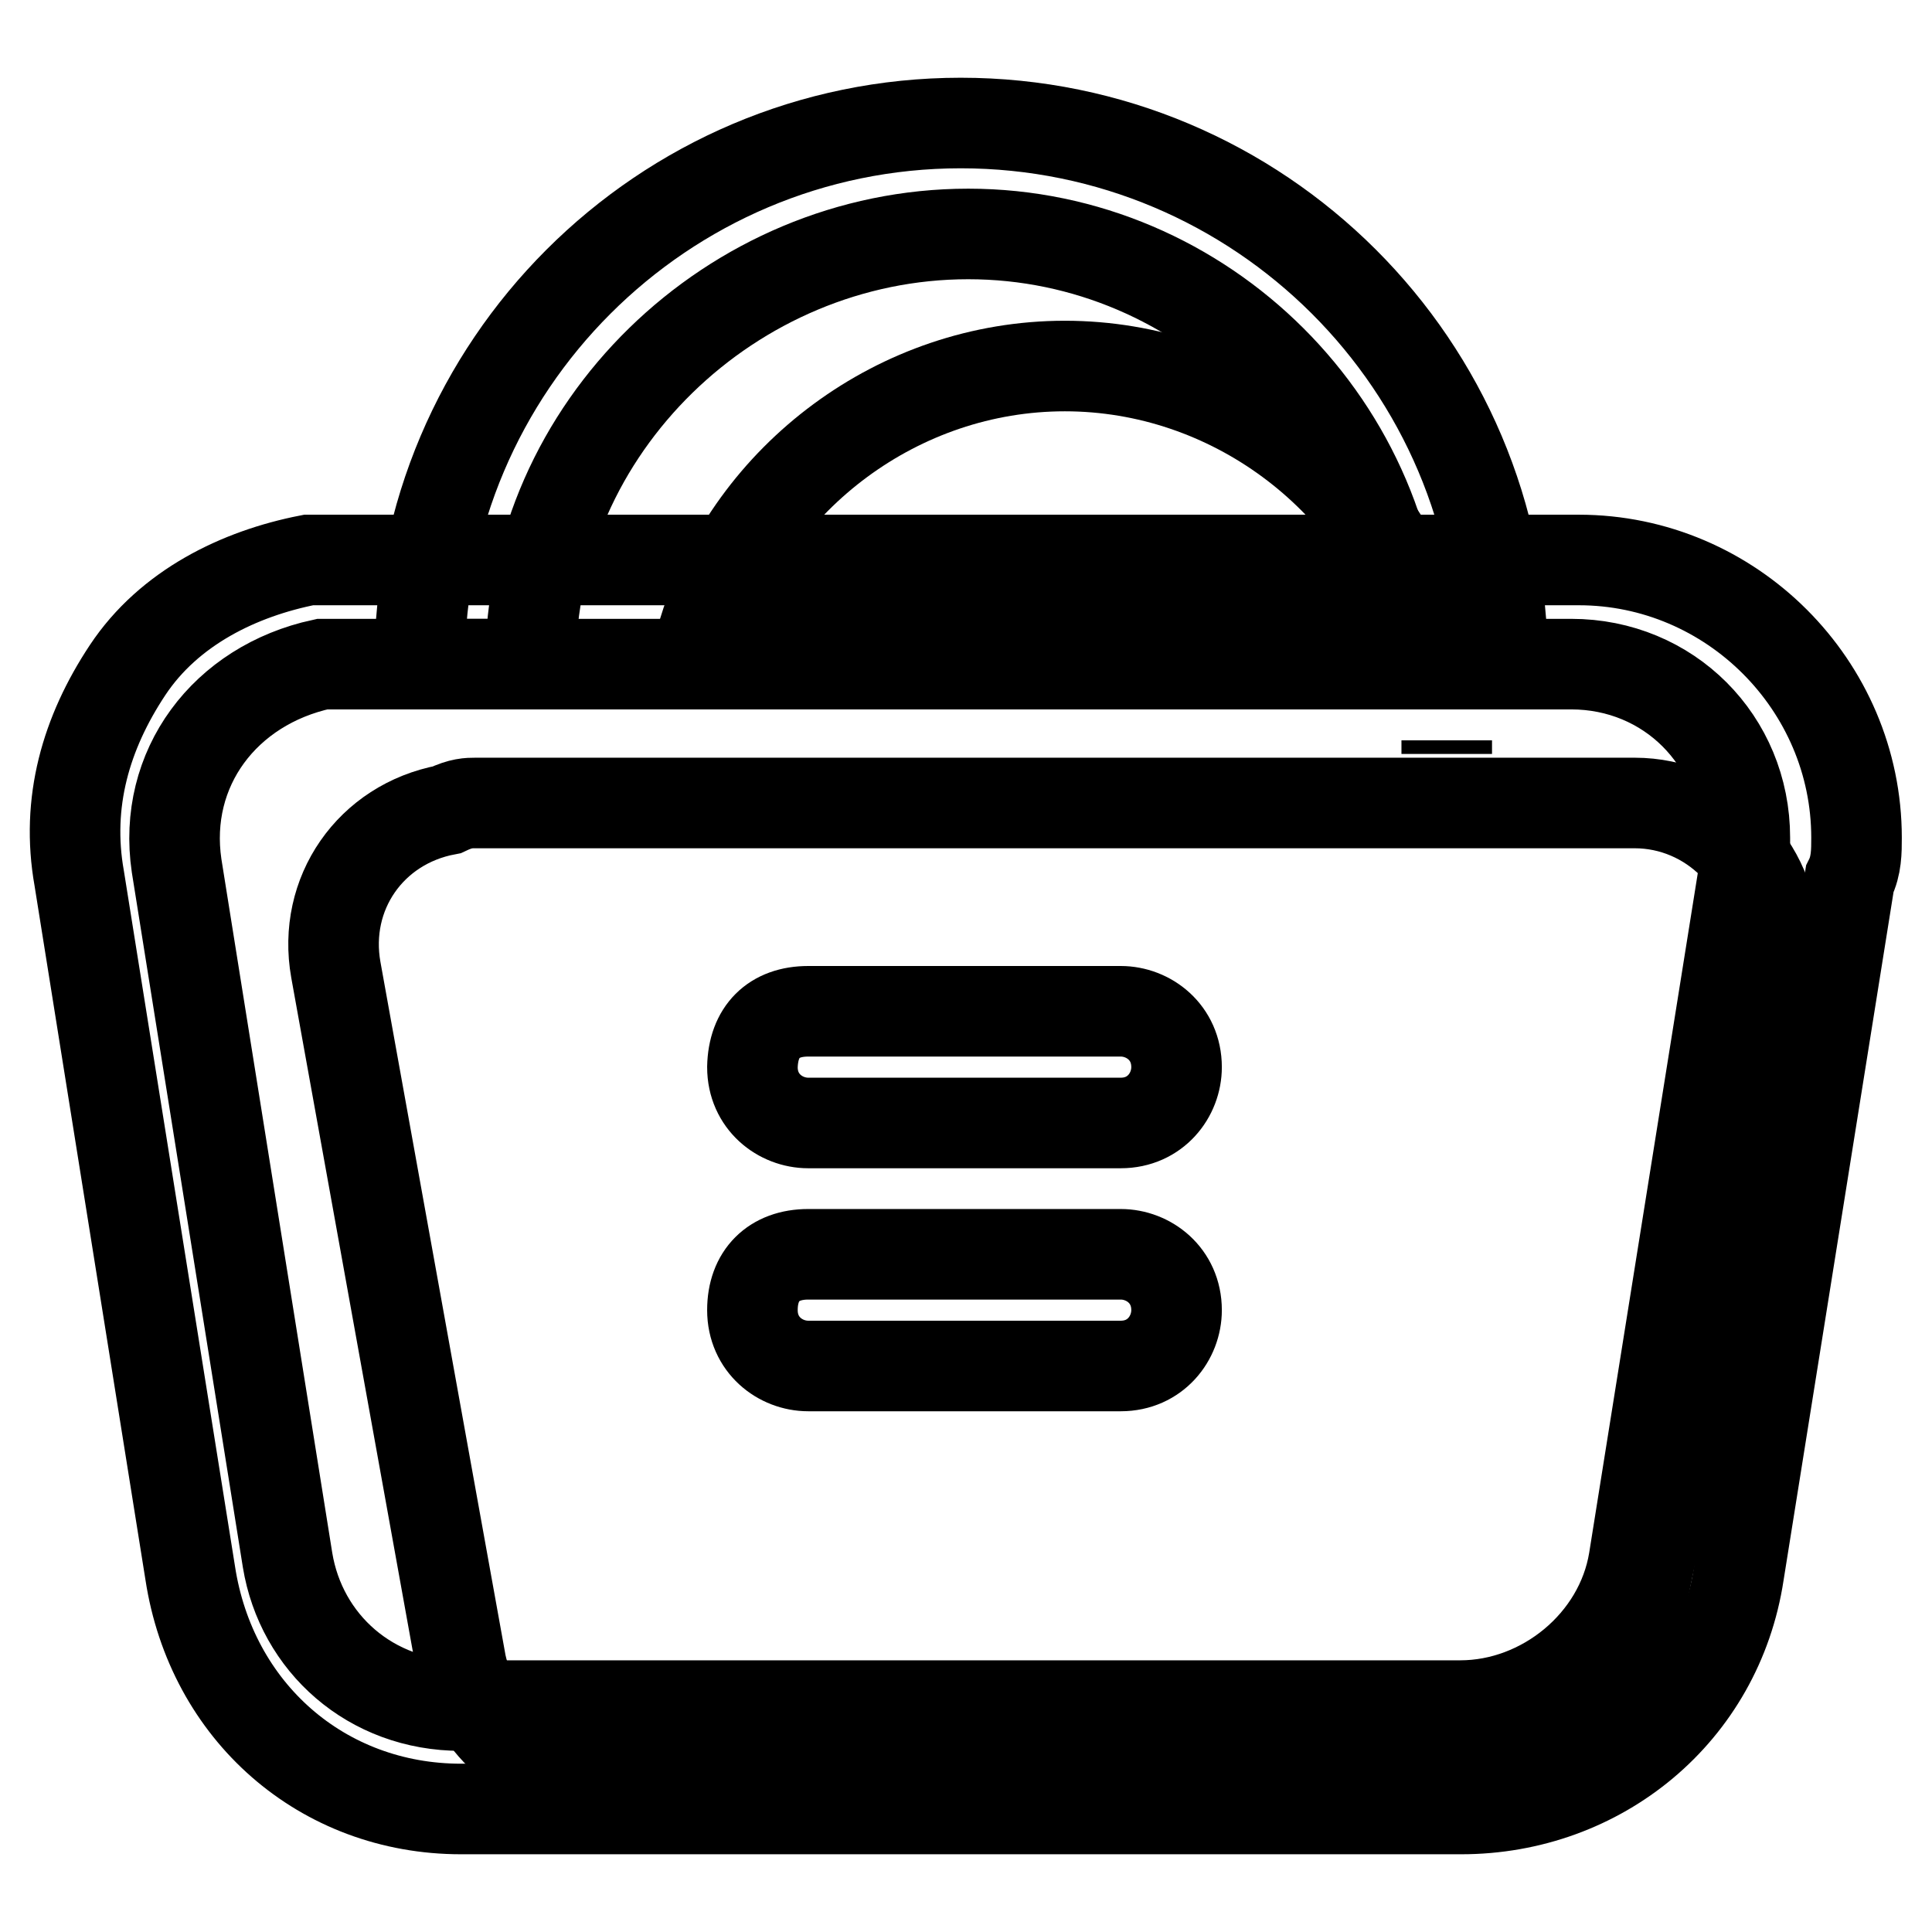
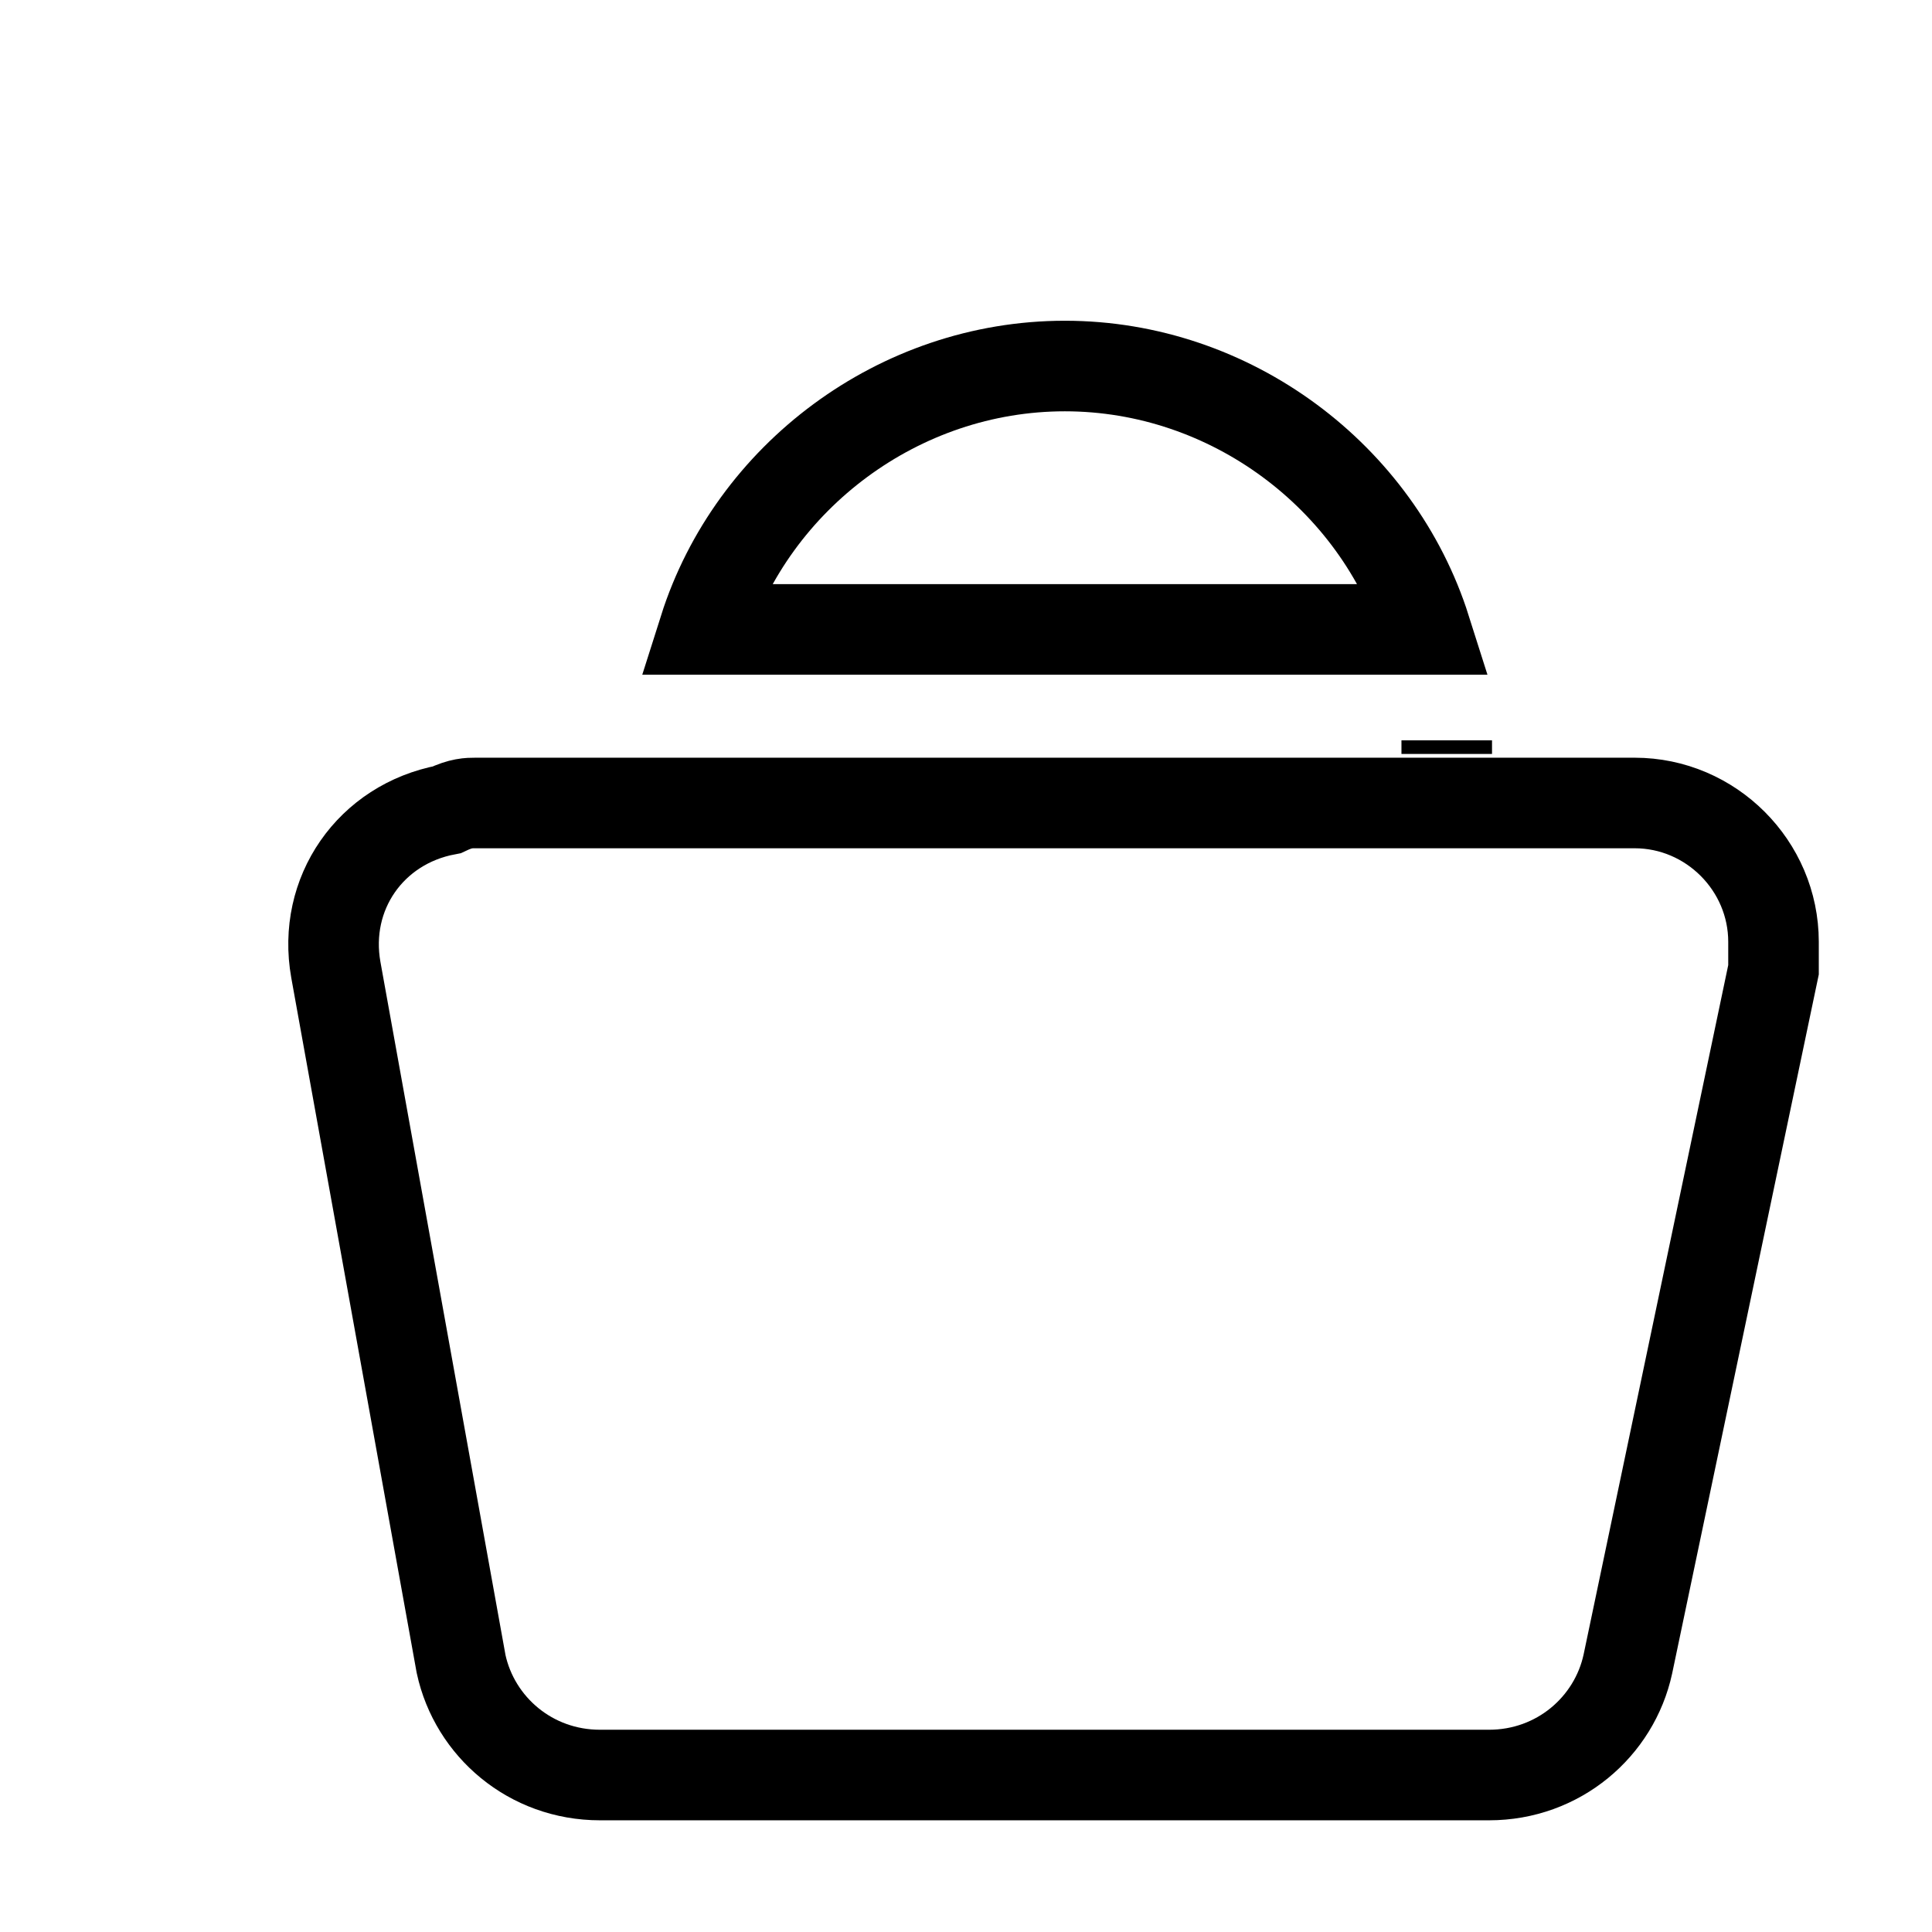
<svg xmlns="http://www.w3.org/2000/svg" version="1.1" x="0px" y="0px" viewBox="0 0 256 256" enable-background="new 0 0 256 256" xml:space="preserve">
  <g>
    <path stroke-width="12" fill-opacity="0" stroke="#000000" d="M191.7,99.9v-1.8V99.9z M93.3,83.4c6.4-20.2,25.8-34.9,47.8-34.9s41.4,14.7,47.8,34.9H93.3z" />
-     <path stroke-width="12" fill-opacity="0" stroke="#000000" d="M199.1,88h-13.8c0-31.3-25.8-57-57-57C97,31,70.3,56.7,70.3,88H55.6c0-39.5,32.2-71.7,71.7-71.7 C166.9,16.3,199.1,48.4,199.1,88z" />
    <path stroke-width="12" fill-opacity="0" stroke="#000000" d="M63,106.4h153.6c10.1,0,18.4,8.3,18.4,18.4v3.7l-19.3,92c-1.8,8.3-9.2,14.7-18.4,14.7H79.5 c-9.2,0-16.6-6.4-18.4-14.7l-16.6-92c-1.8-10.1,4.6-19.3,14.7-21.2C61.1,106.4,62.1,106.4,63,106.4z" />
-     <path stroke-width="12" fill-opacity="0" stroke="#000000" d="M193.6,239.7H61.1c-18.4,0-33.1-12.9-35.9-31.3l-14.7-92c-1.8-10.1,0.9-19.3,6.4-27.6S31.7,76,40.9,74.2 h168.3c20.2,0,36.8,16.6,36.8,36.8c0,1.8,0,3.7-0.9,5.5l-14.7,92C227.6,226.9,212,239.7,193.6,239.7z M46.4,88h-3.7 c-12.9,2.8-21.2,13.8-19.3,26.7l14.7,92c1.8,11,11,19.3,23,19.3h132.4c11,0,21.2-8.3,23-19.3l14.7-92V111c0-12.9-10.1-23-23-23 H46.4z" />
-     <path stroke-width="12" fill-opacity="0" stroke="#000000" d="M107.1,134h41.4c3.7,0,7.4,2.8,7.4,7.4c0,3.7-2.8,7.4-7.4,7.4h-41.4c-3.7,0-7.4-2.8-7.4-7.4 C99.8,136.7,102.5,134,107.1,134z M107.1,166.2h41.4c3.7,0,7.4,2.8,7.4,7.4c0,3.7-2.8,7.4-7.4,7.4h-41.4c-3.7,0-7.4-2.8-7.4-7.4 S102.5,166.2,107.1,166.2z" />
  </g>
</svg>